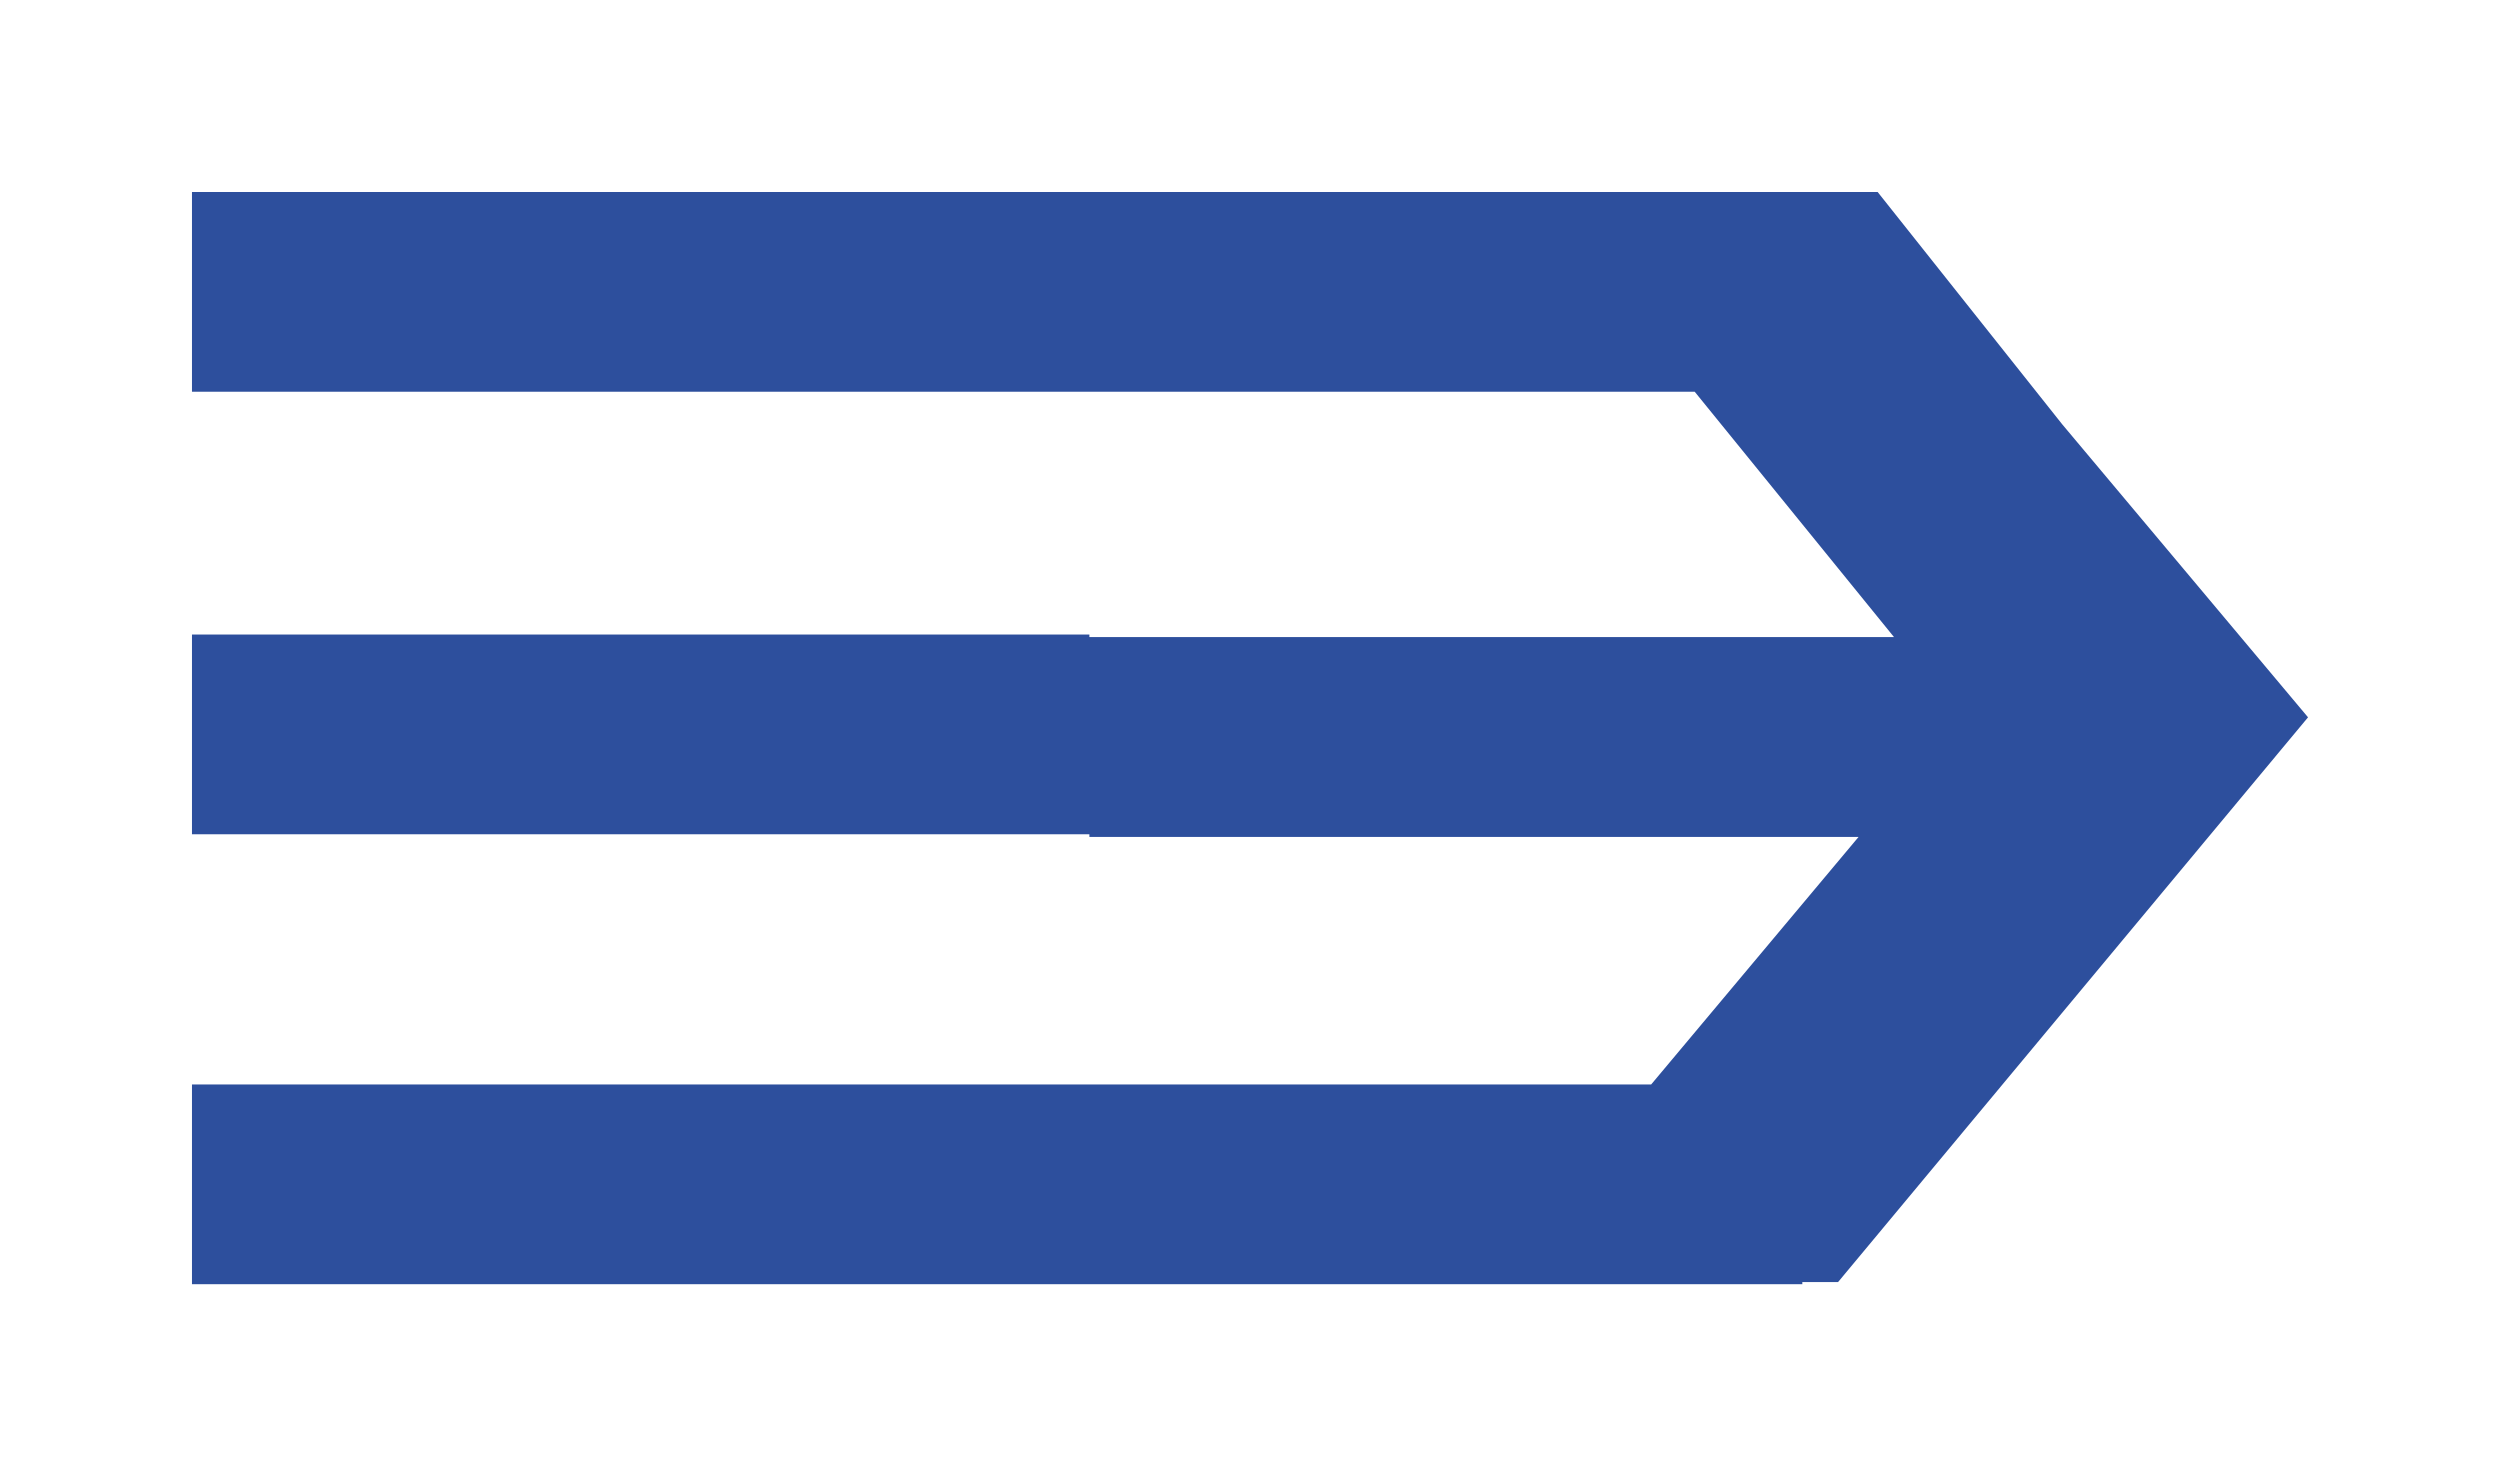
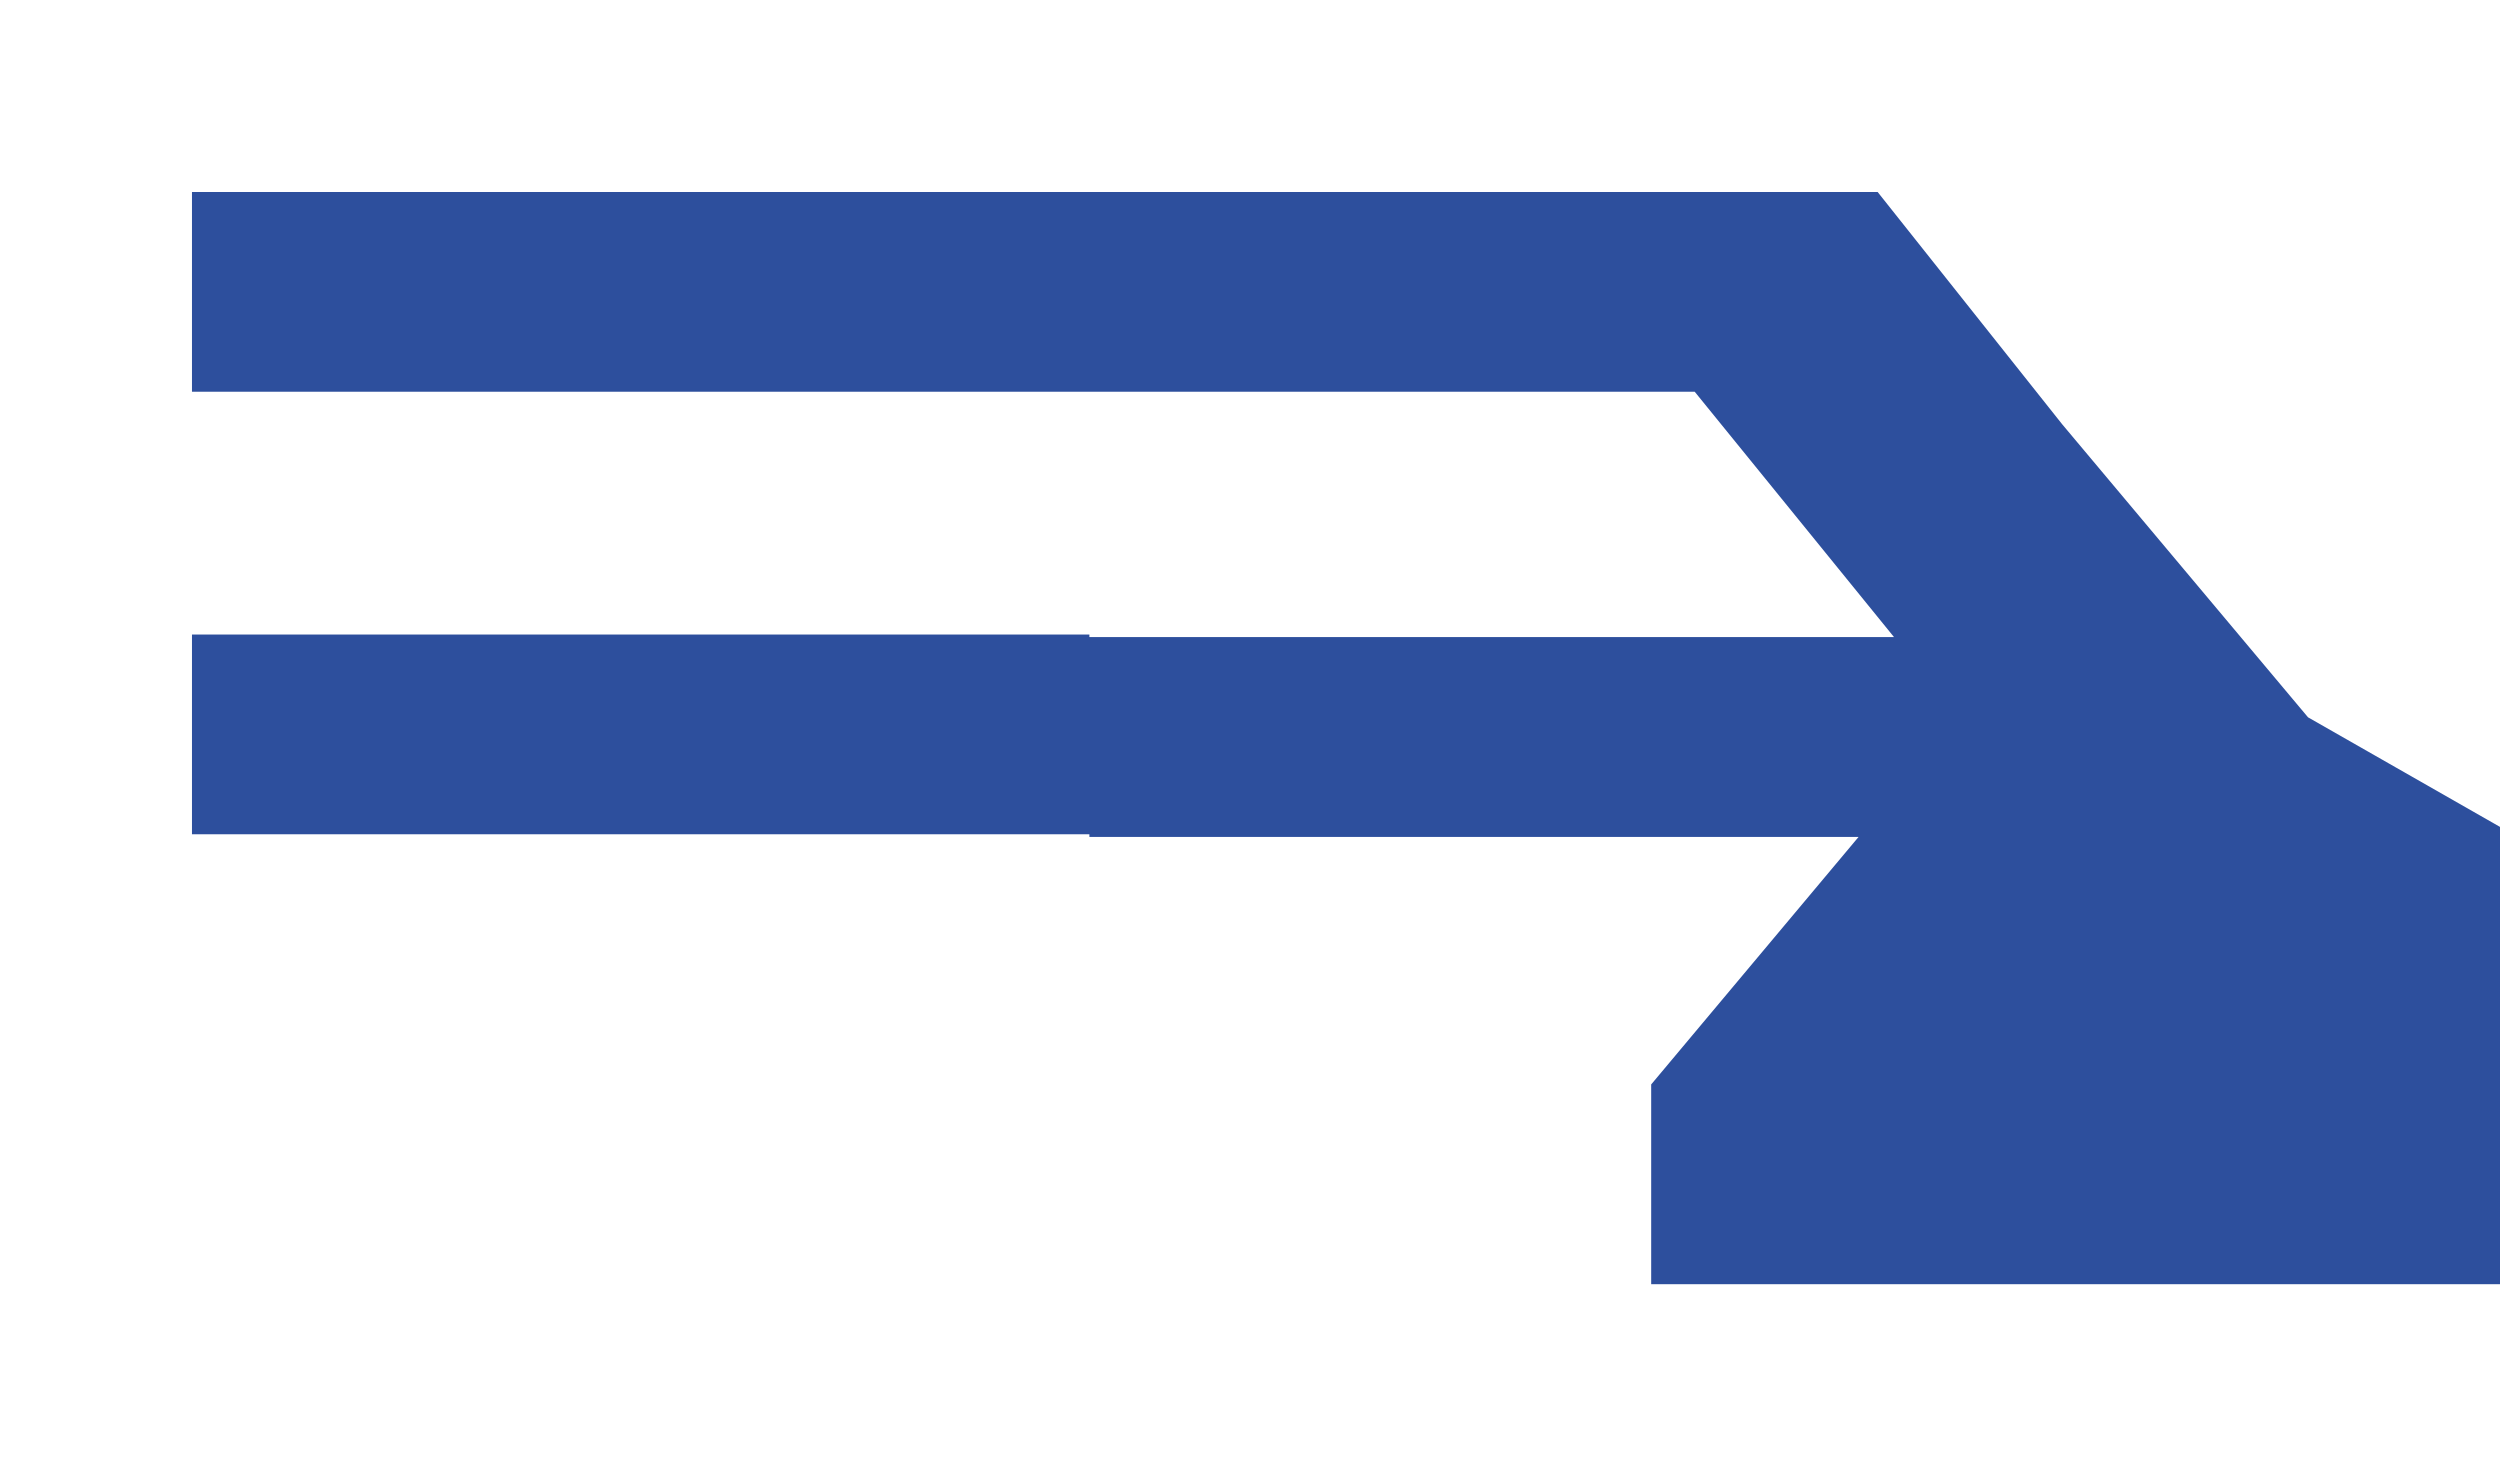
<svg xmlns="http://www.w3.org/2000/svg" width="176.98" height="104.5" viewBox="0 0 176.98 104.5">
  <defs>
    <filter id="Path_44" x="0" y="0" width="176.98" height="104.5" filterUnits="userSpaceOnUse">
      <feOffset dx="6.04" dy="3.78" input="SourceAlpha" />
      <feGaussianBlur stdDeviation="4.53" result="blur" />
      <feFlood flood-color="#1d1d1b" flood-opacity="0.502" />
      <feComposite operator="in" in2="blur" />
      <feComposite in="SourceGraphic" />
    </filter>
  </defs>
  <g id="Buying_from_Cargo_Ships_in_Ocean" data-name="Buying from Cargo Ships in Ocean" transform="translate(7.55 9.81)">
    <g transform="matrix(1, 0, 0, 1, -7.55, -9.81)" filter="url(#Path_44)">
-       <path id="Path_44-2" data-name="Path 44" d="M489.48,712.4l-17.4-20.74-13.07-16.45H339.68v14.14H446.06l14.11,17.37H403.21v-.18H339.68v14.14h63.53v.19h54.45l-14.68,17.52H339.68v14.14h114v-.15h2.53Z" transform="translate(-332.13 -665.4)" fill="#2d4f9d" />
+       <path id="Path_44-2" data-name="Path 44" d="M489.48,712.4l-17.4-20.74-13.07-16.45H339.68v14.14H446.06l14.11,17.37H403.21v-.18H339.68v14.14h63.53v.19h54.45l-14.68,17.52v14.14h114v-.15h2.53Z" transform="translate(-332.13 -665.4)" fill="#2d4f9d" />
    </g>
  </g>
</svg>